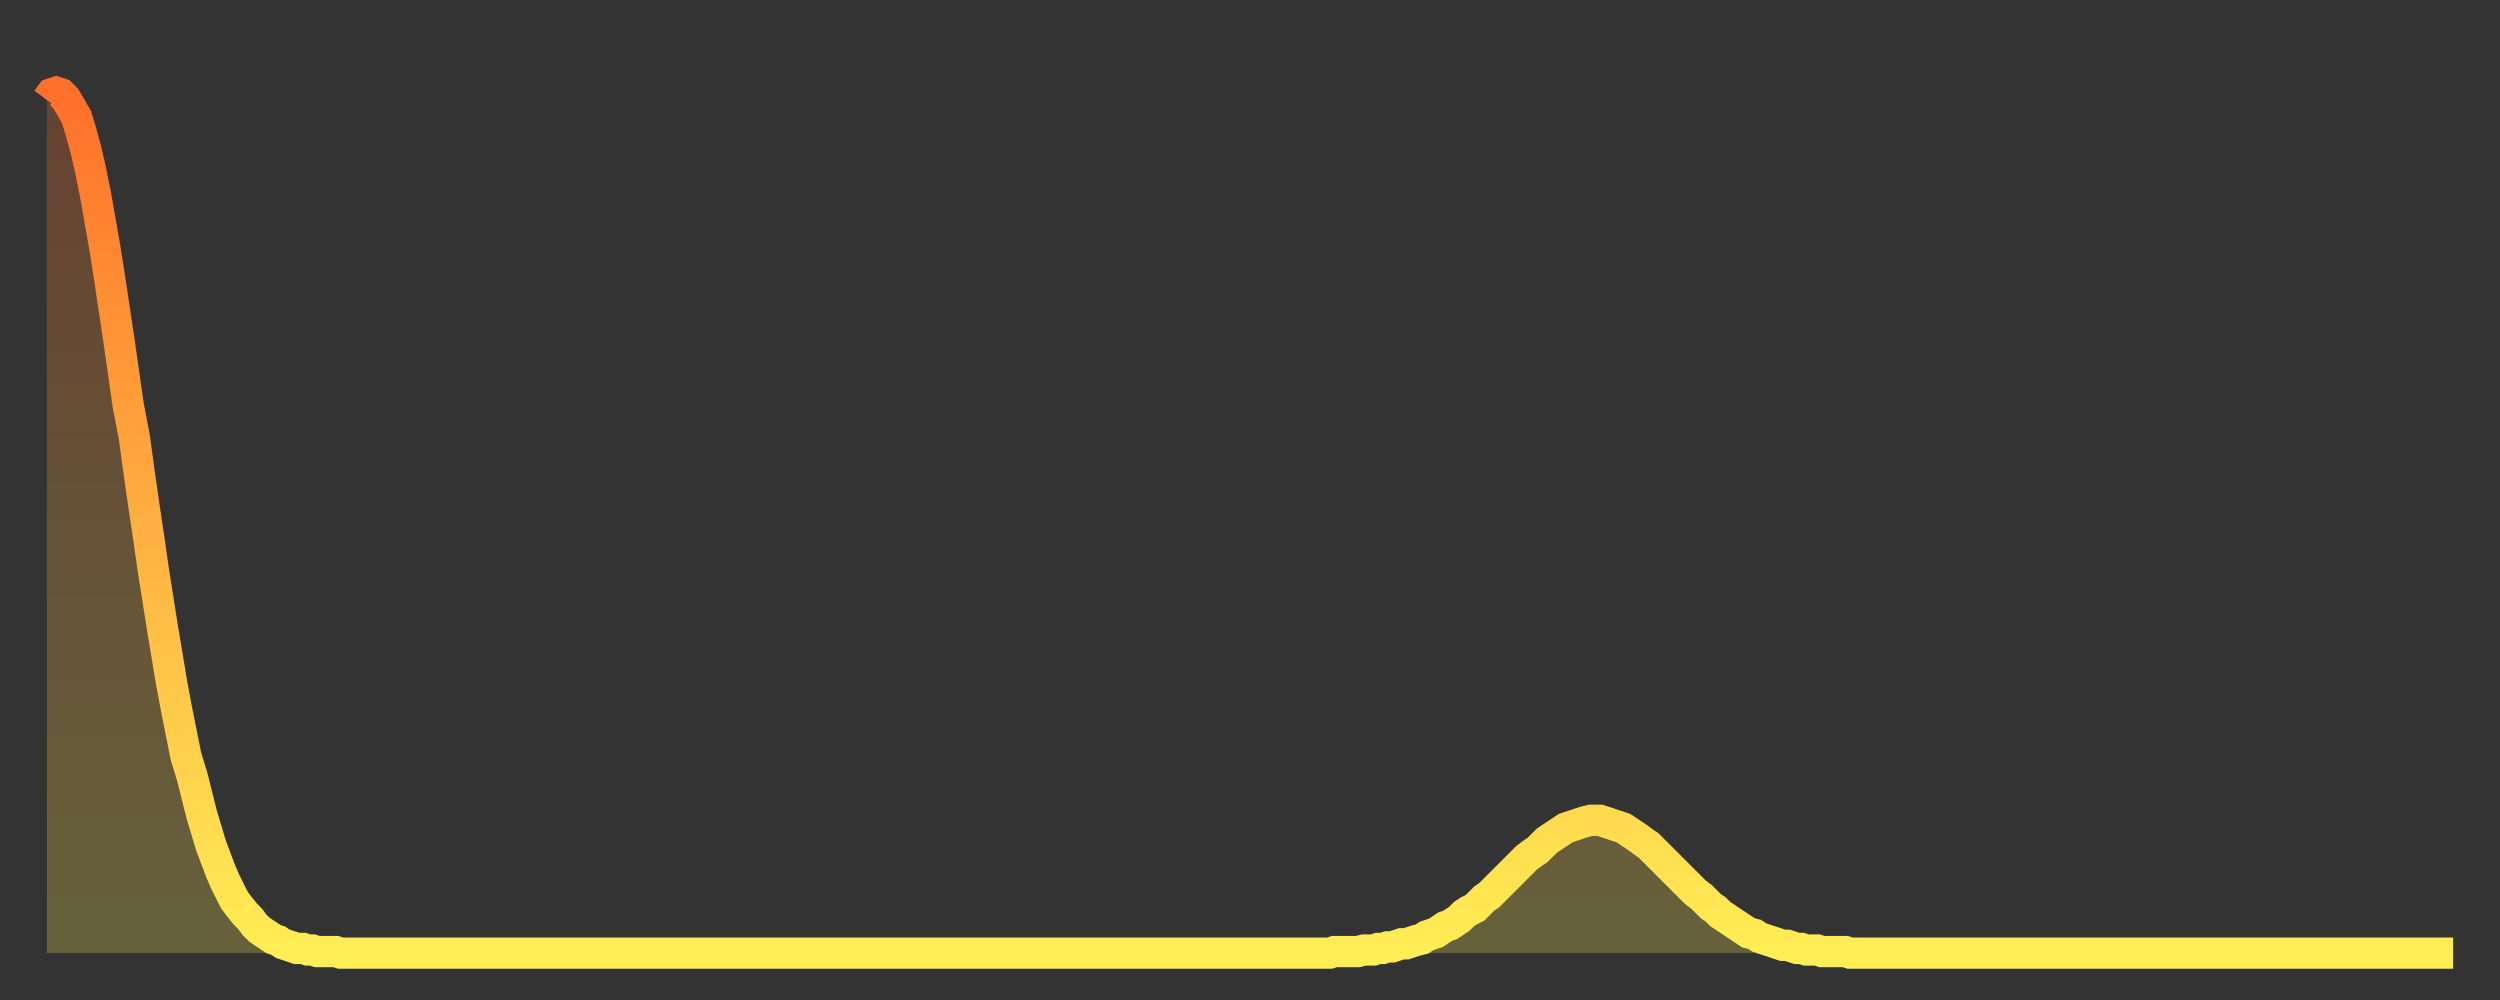
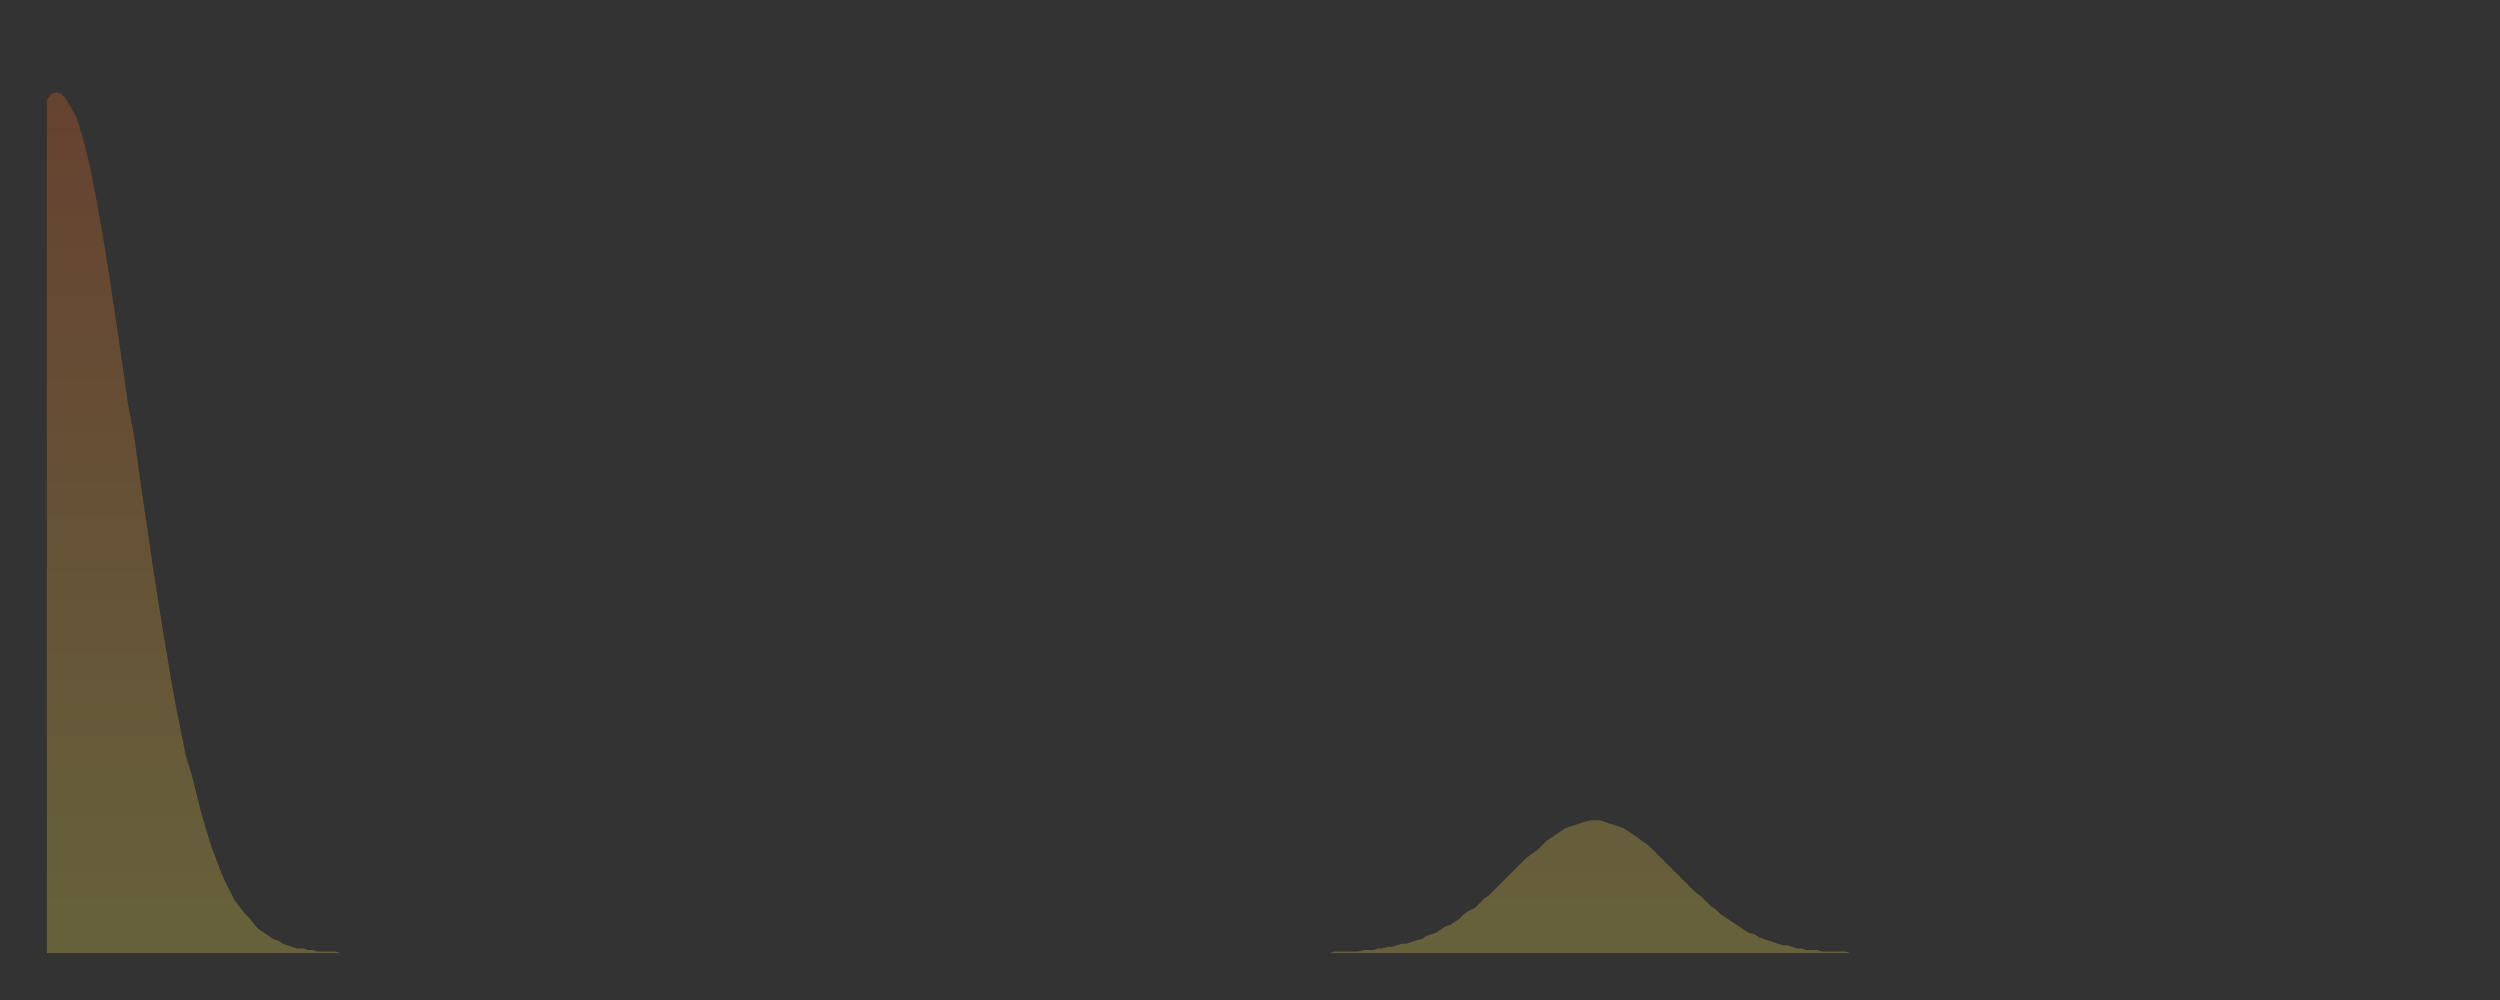
<svg xmlns="http://www.w3.org/2000/svg" baseProfile="full" height="64" version="1.1" width="160">
  <rect width="100%" height="100%" fill="#333333" stroke="none" />
  <defs>
    <linearGradient id="id12262" x1="0" x2="0" y1="0" y2="1">
      <stop offset="0%" stop-color="#ff702a" />
      <stop offset="50%" stop-color="#ffaf40" />
      <stop offset="100%" stop-color="#ffee55" />
    </linearGradient>
  </defs>
  <g transform="translate(3,3)">
    <g>
-       <path d="M 0.0 3.4 0.3 3.0 0.6 2.9 0.9 3.0 1.2 3.3 1.5 3.8 1.9 4.5 2.2 5.5 2.5 6.6 2.8 7.9 3.1 9.4 3.4 11.1 3.7 12.8 4.0 14.7 4.3 16.7 4.6 18.7 4.9 20.8 5.2 22.9 5.6 25.0 5.9 27.2 6.2 29.3 6.5 31.3 6.8 33.4 7.1 35.3 7.4 37.2 7.7 39.0 8.0 40.8 8.3 42.4 8.6 43.9 8.9 45.4 9.3 46.7 9.6 47.9 9.9 49.1 10.2 50.1 10.5 51.1 10.8 51.9 11.1 52.7 11.4 53.4 11.7 54.0 12.0 54.6 12.3 55.0 12.7 55.5 13.0 55.8 13.3 56.2 13.6 56.5 13.9 56.7 14.2 56.9 14.5 57.1 14.8 57.2 15.1 57.4 15.4 57.5 15.7 57.6 16.0 57.7 16.4 57.7 16.7 57.8 17.0 57.8 17.3 57.9 17.6 57.9 17.9 57.9 18.2 57.9 18.5 57.9 18.8 58.0 19.1 58.0 19.4 58.0 19.8 58.0 20.1 58.0 20.4 58.0 20.7 58.0 21.0 58.0 21.3 58.0 21.6 58.0 21.9 58.0 22.2 58.0 22.5 58.0 22.8 58.0 23.1 58.0 23.5 58.0 23.8 58.0 24.1 58.0 24.4 58.0 24.7 58.0 25.0 58.0 25.3 58.0 25.6 58.0 25.9 58.0 26.2 58.0 26.5 58.0 26.8 58.0 27.2 58.0 27.5 58.0 27.8 58.0 28.1 58.0 28.4 58.0 28.7 58.0 29.0 58.0 29.3 58.0 29.6 58.0 29.9 58.0 30.2 58.0 30.6 58.0 30.9 58.0 31.2 58.0 31.5 58.0 31.8 58.0 32.1 58.0 32.4 58.0 32.7 58.0 33.0 58.0 33.3 58.0 33.6 58.0 33.9 58.0 34.3 58.0 34.6 58.0 34.9 58.0 35.2 58.0 35.5 58.0 35.8 58.0 36.1 58.0 36.4 58.0 36.7 58.0 37.0 58.0 37.3 58.0 37.7 58.0 38.0 58.0 38.3 58.0 38.6 58.0 38.9 58.0 39.2 58.0 39.5 58.0 39.8 58.0 40.1 58.0 40.4 58.0 40.7 58.0 41.0 58.0 41.4 58.0 41.7 58.0 42.0 58.0 42.3 58.0 42.6 58.0 42.9 58.0 43.2 58.0 43.5 58.0 43.8 58.0 44.1 58.0 44.4 58.0 44.7 58.0 45.1 58.0 45.4 58.0 45.7 58.0 46.0 58.0 46.3 58.0 46.6 58.0 46.9 58.0 47.2 58.0 47.5 58.0 47.8 58.0 48.1 58.0 48.5 58.0 48.8 58.0 49.1 58.0 49.4 58.0 49.7 58.0 50.0 58.0 50.3 58.0 50.6 58.0 50.9 58.0 51.2 58.0 51.5 58.0 51.8 58.0 52.2 58.0 52.5 58.0 52.8 58.0 53.1 58.0 53.4 58.0 53.7 58.0 54.0 58.0 54.3 58.0 54.6 58.0 54.9 58.0 55.2 58.0 55.6 58.0 55.9 58.0 56.2 58.0 56.5 58.0 56.8 58.0 57.1 58.0 57.4 58.0 57.7 58.0 58.0 58.0 58.3 58.0 58.6 58.0 58.9 58.0 59.3 58.0 59.6 58.0 59.9 58.0 60.2 58.0 60.5 58.0 60.8 58.0 61.1 58.0 61.4 58.0 61.7 58.0 62.0 58.0 62.3 58.0 62.6 58.0 63.0 58.0 63.3 58.0 63.6 58.0 63.9 58.0 64.2 58.0 64.5 58.0 64.8 58.0 65.1 58.0 65.4 58.0 65.7 58.0 66.0 58.0 66.4 58.0 66.7 58.0 67.0 58.0 67.3 58.0 67.6 58.0 67.9 58.0 68.2 58.0 68.5 58.0 68.8 58.0 69.1 58.0 69.4 58.0 69.7 58.0 70.1 58.0 70.4 58.0 70.7 58.0 71.0 58.0 71.3 58.0 71.6 58.0 71.9 58.0 72.2 58.0 72.5 58.0 72.8 58.0 73.1 58.0 73.5 58.0 73.8 58.0 74.1 58.0 74.4 58.0 74.7 58.0 75.0 58.0 75.3 58.0 75.6 58.0 75.9 58.0 76.2 58.0 76.5 58.0 76.8 58.0 77.2 58.0 77.5 58.0 77.8 58.0 78.1 58.0 78.4 58.0 78.7 58.0 79.0 58.0 79.3 58.0 79.6 58.0 79.9 58.0 80.2 58.0 80.5 58.0 80.9 58.0 81.2 58.0 81.5 58.0 81.8 58.0 82.1 58.0 82.4 57.9 82.7 57.9 83.0 57.9 83.3 57.9 83.6 57.9 83.9 57.9 84.3 57.8 84.6 57.8 84.9 57.8 85.2 57.7 85.5 57.7 85.8 57.6 86.1 57.6 86.4 57.5 86.7 57.4 87.0 57.4 87.3 57.3 87.6 57.2 88.0 57.1 88.3 56.9 88.6 56.8 88.9 56.7 89.2 56.5 89.5 56.3 89.8 56.2 90.1 56.0 90.4 55.8 90.7 55.5 91.0 55.3 91.4 55.1 91.7 54.8 92.0 54.5 92.3 54.3 92.6 54.0 92.9 53.7 93.2 53.4 93.5 53.1 93.8 52.8 94.1 52.5 94.4 52.2 94.7 51.9 95.1 51.6 95.4 51.4 95.7 51.1 96.0 50.8 96.3 50.6 96.6 50.4 96.9 50.2 97.2 50.0 97.5 49.9 97.8 49.8 98.1 49.7 98.4 49.6 98.8 49.5 99.1 49.5 99.4 49.5 99.7 49.6 100.0 49.7 100.3 49.8 100.6 49.9 100.9 50.0 101.2 50.2 101.5 50.4 101.8 50.6 102.2 50.9 102.5 51.1 102.8 51.4 103.1 51.7 103.4 52.0 103.7 52.3 104.0 52.6 104.3 52.9 104.6 53.2 104.9 53.5 105.2 53.8 105.5 54.1 105.9 54.4 106.2 54.7 106.5 55.0 106.8 55.2 107.1 55.5 107.4 55.7 107.7 55.9 108.0 56.1 108.3 56.3 108.6 56.5 108.9 56.7 109.3 56.8 109.6 57.0 109.9 57.1 110.2 57.2 110.5 57.3 110.8 57.4 111.1 57.5 111.4 57.5 111.7 57.6 112.0 57.7 112.3 57.7 112.6 57.8 113.0 57.8 113.3 57.8 113.6 57.9 113.9 57.9 114.2 57.9 114.5 57.9 114.8 57.9 115.1 57.9 115.4 58.0 115.7 58.0 116.0 58.0 116.3 58.0 116.7 58.0 117.0 58.0 117.3 58.0 117.6 58.0 117.9 58.0 118.2 58.0 118.5 58.0 118.8 58.0 119.1 58.0 119.4 58.0 119.7 58.0 120.1 58.0 120.4 58.0 120.7 58.0 121.0 58.0 121.3 58.0 121.6 58.0 121.9 58.0 122.2 58.0 122.5 58.0 122.8 58.0 123.1 58.0 123.4 58.0 123.8 58.0 124.1 58.0 124.4 58.0 124.7 58.0 125.0 58.0 125.3 58.0 125.6 58.0 125.9 58.0 126.2 58.0 126.5 58.0 126.8 58.0 127.2 58.0 127.5 58.0 127.8 58.0 128.1 58.0 128.4 58.0 128.7 58.0 129.0 58.0 129.3 58.0 129.6 58.0 129.9 58.0 130.2 58.0 130.5 58.0 130.9 58.0 131.2 58.0 131.5 58.0 131.8 58.0 132.1 58.0 132.4 58.0 132.7 58.0 133.0 58.0 133.3 58.0 133.6 58.0 133.9 58.0 134.2 58.0 134.6 58.0 134.9 58.0 135.2 58.0 135.5 58.0 135.8 58.0 136.1 58.0 136.4 58.0 136.7 58.0 137.0 58.0 137.3 58.0 137.6 58.0 138.0 58.0 138.3 58.0 138.6 58.0 138.9 58.0 139.2 58.0 139.5 58.0 139.8 58.0 140.1 58.0 140.4 58.0 140.7 58.0 141.0 58.0 141.3 58.0 141.7 58.0 142.0 58.0 142.3 58.0 142.6 58.0 142.9 58.0 143.2 58.0 143.5 58.0 143.8 58.0 144.1 58.0 144.4 58.0 144.7 58.0 145.1 58.0 145.4 58.0 145.7 58.0 146.0 58.0 146.3 58.0 146.6 58.0 146.9 58.0 147.2 58.0 147.5 58.0 147.8 58.0 148.1 58.0 148.4 58.0 148.8 58.0 149.1 58.0 149.4 58.0 149.7 58.0 150.0 58.0 150.3 58.0 150.6 58.0 150.9 58.0 151.2 58.0 151.5 58.0 151.8 58.0 152.1 58.0 152.5 58.0 152.8 58.0 153.1 58.0 153.4 58.0 153.7 58.0 154.0 58.0" fill="none" id="graph-curve" opacity="1" stroke="url(#id12262)" stroke-width="2" />
      <path d="M 0 58 L 0.0 3.4 0.3 3.0 0.6 2.9 0.9 3.0 1.2 3.3 1.5 3.8 1.9 4.5 2.2 5.5 2.5 6.6 2.8 7.9 3.1 9.4 3.4 11.1 3.7 12.8 4.0 14.7 4.3 16.7 4.6 18.7 4.9 20.8 5.2 22.9 5.6 25.0 5.9 27.2 6.2 29.3 6.5 31.3 6.8 33.4 7.1 35.3 7.4 37.2 7.7 39.0 8.0 40.8 8.3 42.4 8.6 43.9 8.9 45.4 9.3 46.7 9.6 47.9 9.9 49.1 10.2 50.1 10.5 51.1 10.8 51.9 11.1 52.7 11.4 53.4 11.7 54.0 12.0 54.6 12.3 55.0 12.7 55.5 13.0 55.8 13.3 56.2 13.6 56.5 13.9 56.7 14.2 56.9 14.5 57.1 14.8 57.2 15.1 57.4 15.4 57.5 15.7 57.6 16.0 57.7 16.4 57.7 16.7 57.8 17.0 57.8 17.3 57.9 17.6 57.9 17.9 57.9 18.2 57.9 18.5 57.9 18.8 58.0 19.1 58.0 19.4 58.0 19.8 58.0 20.1 58.0 20.4 58.0 20.7 58.0 21.0 58.0 21.3 58.0 21.6 58.0 21.9 58.0 22.2 58.0 22.5 58.0 22.8 58.0 23.1 58.0 23.5 58.0 23.8 58.0 24.1 58.0 24.4 58.0 24.7 58.0 25.0 58.0 25.3 58.0 25.6 58.0 25.9 58.0 26.2 58.0 26.5 58.0 26.8 58.0 27.2 58.0 27.5 58.0 27.8 58.0 28.1 58.0 28.4 58.0 28.7 58.0 29.0 58.0 29.3 58.0 29.6 58.0 29.9 58.0 30.2 58.0 30.6 58.0 30.9 58.0 31.2 58.0 31.5 58.0 31.8 58.0 32.1 58.0 32.4 58.0 32.7 58.0 33.0 58.0 33.3 58.0 33.6 58.0 33.9 58.0 34.3 58.0 34.6 58.0 34.9 58.0 35.2 58.0 35.5 58.0 35.8 58.0 36.1 58.0 36.4 58.0 36.7 58.0 37.0 58.0 37.3 58.0 37.7 58.0 38.0 58.0 38.3 58.0 38.6 58.0 38.9 58.0 39.2 58.0 39.5 58.0 39.8 58.0 40.1 58.0 40.4 58.0 40.7 58.0 41.0 58.0 41.4 58.0 41.7 58.0 42.0 58.0 42.3 58.0 42.6 58.0 42.9 58.0 43.2 58.0 43.5 58.0 43.8 58.0 44.1 58.0 44.4 58.0 44.7 58.0 45.1 58.0 45.4 58.0 45.7 58.0 46.0 58.0 46.3 58.0 46.6 58.0 46.9 58.0 47.2 58.0 47.5 58.0 47.8 58.0 48.1 58.0 48.5 58.0 48.8 58.0 49.1 58.0 49.4 58.0 49.7 58.0 50.0 58.0 50.3 58.0 50.6 58.0 50.9 58.0 51.2 58.0 51.5 58.0 51.8 58.0 52.2 58.0 52.5 58.0 52.8 58.0 53.1 58.0 53.4 58.0 53.7 58.0 54.0 58.0 54.3 58.0 54.6 58.0 54.9 58.0 55.2 58.0 55.6 58.0 55.9 58.0 56.2 58.0 56.5 58.0 56.8 58.0 57.1 58.0 57.4 58.0 57.7 58.0 58.0 58.0 58.3 58.0 58.6 58.0 58.9 58.0 59.3 58.0 59.6 58.0 59.9 58.0 60.2 58.0 60.5 58.0 60.8 58.0 61.1 58.0 61.4 58.0 61.7 58.0 62.0 58.0 62.3 58.0 62.6 58.0 63.0 58.0 63.3 58.0 63.6 58.0 63.9 58.0 64.2 58.0 64.5 58.0 64.8 58.0 65.1 58.0 65.4 58.0 65.7 58.0 66.0 58.0 66.4 58.0 66.7 58.0 67.0 58.0 67.3 58.0 67.6 58.0 67.9 58.0 68.2 58.0 68.5 58.0 68.8 58.0 69.1 58.0 69.4 58.0 69.7 58.0 70.1 58.0 70.4 58.0 70.7 58.0 71.0 58.0 71.3 58.0 71.6 58.0 71.9 58.0 72.2 58.0 72.5 58.0 72.8 58.0 73.1 58.0 73.5 58.0 73.8 58.0 74.1 58.0 74.4 58.0 74.7 58.0 75.0 58.0 75.3 58.0 75.6 58.0 75.9 58.0 76.2 58.0 76.5 58.0 76.8 58.0 77.2 58.0 77.5 58.0 77.8 58.0 78.1 58.0 78.4 58.0 78.7 58.0 79.0 58.0 79.3 58.0 79.6 58.0 79.9 58.0 80.2 58.0 80.5 58.0 80.9 58.0 81.2 58.0 81.5 58.0 81.8 58.0 82.1 58.0 82.4 57.9 82.7 57.9 83.0 57.9 83.3 57.9 83.6 57.9 83.9 57.9 84.3 57.8 84.6 57.8 84.9 57.8 85.2 57.7 85.5 57.7 85.8 57.6 86.1 57.6 86.4 57.5 86.7 57.4 87.0 57.4 87.3 57.3 87.6 57.2 88.0 57.1 88.3 56.9 88.6 56.8 88.9 56.7 89.2 56.5 89.5 56.3 89.8 56.2 90.1 56.0 90.4 55.8 90.7 55.5 91.0 55.3 91.4 55.1 91.7 54.8 92.0 54.5 92.3 54.3 92.6 54.0 92.9 53.7 93.2 53.4 93.5 53.1 93.8 52.8 94.1 52.5 94.4 52.2 94.7 51.9 95.1 51.6 95.4 51.4 95.7 51.1 96.0 50.8 96.3 50.6 96.6 50.4 96.9 50.2 97.2 50.0 97.5 49.9 97.8 49.8 98.1 49.7 98.4 49.6 98.8 49.5 99.1 49.5 99.4 49.5 99.7 49.6 100.0 49.7 100.3 49.8 100.6 49.9 100.9 50.0 101.2 50.2 101.5 50.4 101.8 50.6 102.2 50.9 102.5 51.1 102.8 51.4 103.1 51.7 103.4 52.0 103.7 52.3 104.0 52.6 104.3 52.9 104.6 53.2 104.9 53.5 105.2 53.8 105.5 54.1 105.9 54.4 106.2 54.7 106.5 55.0 106.8 55.2 107.1 55.5 107.4 55.7 107.7 55.9 108.0 56.1 108.3 56.3 108.6 56.5 108.9 56.7 109.3 56.8 109.6 57.0 109.9 57.1 110.2 57.2 110.5 57.3 110.8 57.4 111.1 57.5 111.4 57.5 111.7 57.6 112.0 57.7 112.3 57.7 112.6 57.8 113.0 57.8 113.3 57.8 113.6 57.9 113.9 57.9 114.2 57.9 114.5 57.9 114.8 57.9 115.1 57.9 115.4 58.0 115.7 58.0 116.0 58.0 116.3 58.0 116.7 58.0 117.0 58.0 117.3 58.0 117.6 58.0 117.9 58.0 118.2 58.0 118.5 58.0 118.8 58.0 119.1 58.0 119.4 58.0 119.7 58.0 120.1 58.0 120.4 58.0 120.7 58.0 121.0 58.0 121.3 58.0 121.6 58.0 121.9 58.0 122.2 58.0 122.5 58.0 122.8 58.0 123.1 58.0 123.4 58.0 123.8 58.0 124.1 58.0 124.4 58.0 124.7 58.0 125.0 58.0 125.3 58.0 125.6 58.0 125.9 58.0 126.2 58.0 126.5 58.0 126.8 58.0 127.2 58.0 127.5 58.0 127.8 58.0 128.1 58.0 128.4 58.0 128.7 58.0 129.0 58.0 129.3 58.0 129.6 58.0 129.9 58.0 130.2 58.0 130.5 58.0 130.9 58.0 131.2 58.0 131.5 58.0 131.8 58.0 132.1 58.0 132.4 58.0 132.7 58.0 133.0 58.0 133.3 58.0 133.6 58.0 133.9 58.0 134.2 58.0 134.6 58.0 134.9 58.0 135.2 58.0 135.5 58.0 135.8 58.0 136.1 58.0 136.4 58.0 136.7 58.0 137.0 58.0 137.3 58.0 137.6 58.0 138.0 58.0 138.3 58.0 138.6 58.0 138.9 58.0 139.2 58.0 139.5 58.0 139.8 58.0 140.1 58.0 140.4 58.0 140.7 58.0 141.0 58.0 141.3 58.0 141.7 58.0 142.0 58.0 142.3 58.0 142.6 58.0 142.9 58.0 143.2 58.0 143.5 58.0 143.8 58.0 144.1 58.0 144.4 58.0 144.7 58.0 145.1 58.0 145.4 58.0 145.7 58.0 146.0 58.0 146.3 58.0 146.6 58.0 146.9 58.0 147.2 58.0 147.5 58.0 147.8 58.0 148.1 58.0 148.4 58.0 148.8 58.0 149.1 58.0 149.4 58.0 149.7 58.0 150.0 58.0 150.3 58.0 150.6 58.0 150.9 58.0 151.2 58.0 151.5 58.0 151.8 58.0 152.1 58.0 152.5 58.0 152.8 58.0 153.1 58.0 153.4 58.0 153.7 58.0 154.0 58.0 154 58" fill="url(#id12262)" fill-opacity=".25" id="graph-shadow" />
    </g>
  </g>
</svg>